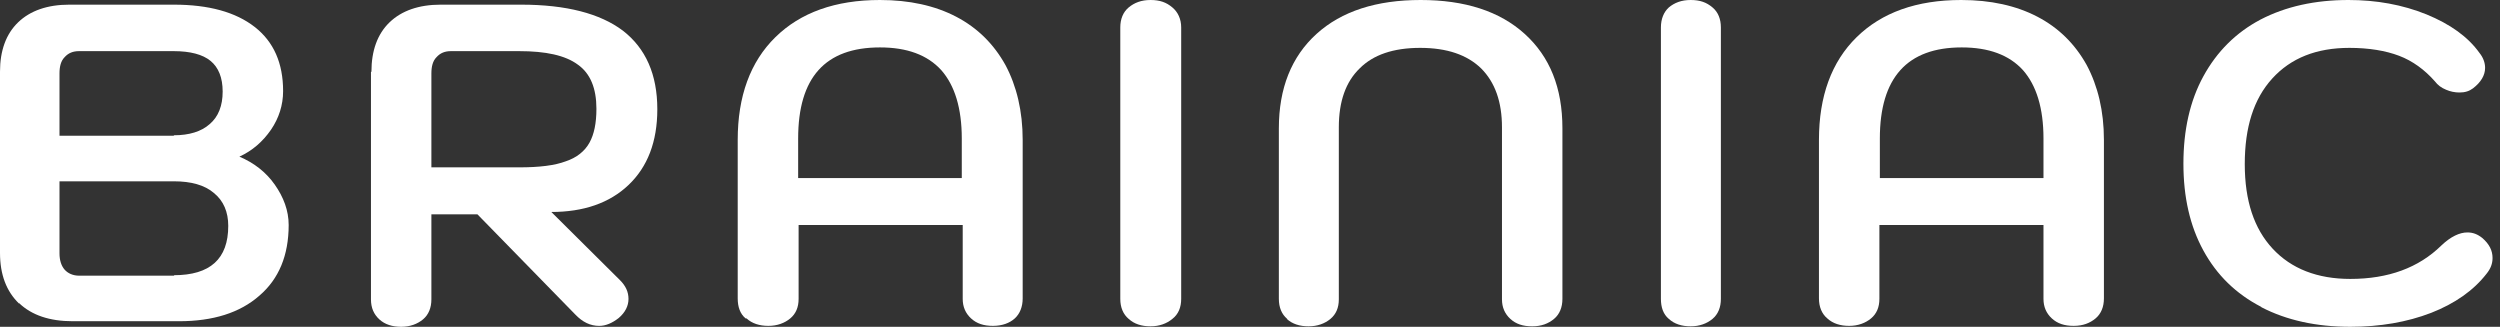
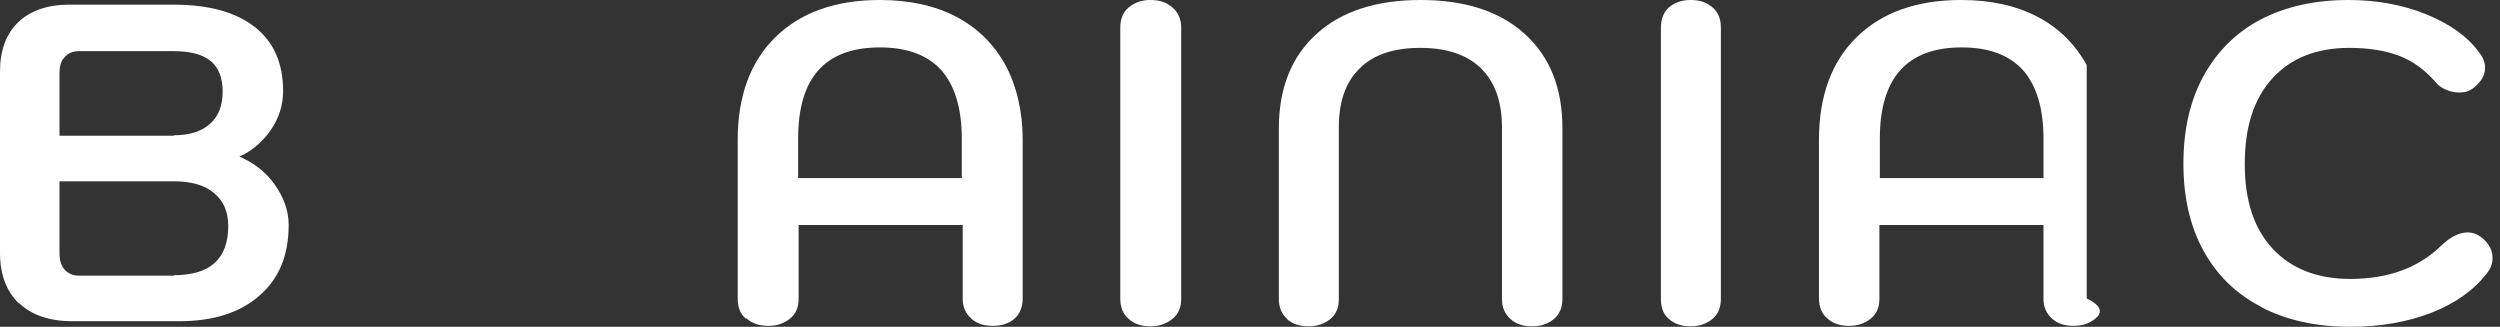
<svg xmlns="http://www.w3.org/2000/svg" width="153" height="20" viewBox="0 0 153 20" fill="none">
  <rect x="0" y="0" width="153" height="20" fill="#333333" stroke="none" />
  <g clip-path="url(#clip0_5218_894)">
    <path d="M1.166 18.578C0.398 17.838 0 16.814 0 15.477V4.382C0 3.102 0.37 2.077 1.11 1.366C1.849 0.655 2.902 0.285 4.239 0.285H10.64C12.774 0.285 14.424 0.74 15.59 1.651C16.756 2.561 17.326 3.87 17.326 5.577C17.326 6.43 17.07 7.227 16.586 7.938C16.074 8.678 15.448 9.218 14.651 9.588C15.533 9.958 16.273 10.527 16.813 11.295C17.354 12.063 17.667 12.888 17.667 13.77C17.667 15.619 17.07 17.07 15.875 18.094C14.68 19.147 13.03 19.659 10.953 19.659H4.438C3.044 19.659 1.935 19.289 1.166 18.549V18.578ZM10.64 8.279C11.579 8.279 12.319 8.052 12.831 7.597C13.371 7.141 13.627 6.459 13.627 5.605C13.627 4.752 13.371 4.126 12.887 3.728C12.404 3.329 11.636 3.13 10.64 3.13H4.836C4.467 3.13 4.182 3.244 3.954 3.5C3.727 3.728 3.641 4.069 3.641 4.496V8.308H10.64V8.279ZM10.64 16.843C12.859 16.843 13.969 15.847 13.969 13.827C13.969 12.973 13.684 12.291 13.087 11.807C12.518 11.323 11.693 11.096 10.64 11.096H3.641V15.505C3.641 15.932 3.755 16.274 3.954 16.501C4.154 16.729 4.467 16.871 4.836 16.871H10.668L10.64 16.843Z" fill="white" />
-     <path d="M22.732 4.382C22.732 3.102 23.101 2.077 23.841 1.366C24.581 0.655 25.633 0.285 26.971 0.285H31.892C34.652 0.285 36.728 0.826 38.123 1.878C39.517 2.959 40.228 4.553 40.228 6.686C40.228 8.678 39.63 10.214 38.464 11.323C37.297 12.433 35.704 12.973 33.741 12.973L37.952 17.155C38.293 17.497 38.464 17.867 38.464 18.293C38.464 18.72 38.265 19.119 37.867 19.46C37.468 19.773 37.07 19.944 36.672 19.944C36.131 19.944 35.648 19.716 35.192 19.232L29.218 13.116H26.401V18.322C26.401 18.834 26.231 19.261 25.889 19.545C25.548 19.83 25.093 20 24.552 20C24.012 20 23.557 19.858 23.215 19.545C22.874 19.232 22.703 18.834 22.703 18.322V4.41L22.732 4.382ZM31.778 10.242C33.002 10.242 33.941 10.129 34.623 9.873C35.306 9.645 35.79 9.247 36.074 8.735C36.359 8.222 36.501 7.54 36.501 6.658C36.501 5.406 36.131 4.496 35.363 3.955C34.595 3.386 33.4 3.13 31.778 3.13H27.596C27.227 3.13 26.942 3.244 26.714 3.5C26.487 3.728 26.401 4.069 26.401 4.496V10.242H31.778Z" fill="white" />
    <path d="M45.632 19.488C45.291 19.203 45.148 18.776 45.148 18.264V8.563C45.148 5.889 45.917 3.784 47.453 2.276C48.989 0.768 51.123 0 53.854 0C55.646 0 57.211 0.341 58.52 1.024C59.828 1.707 60.824 2.703 61.535 3.983C62.218 5.263 62.588 6.799 62.588 8.563V18.264C62.588 18.776 62.417 19.203 62.104 19.488C61.791 19.772 61.336 19.943 60.767 19.943C60.198 19.943 59.771 19.801 59.43 19.488C59.089 19.175 58.918 18.776 58.918 18.293V13.769H48.875V18.293C48.875 18.805 48.705 19.203 48.363 19.488C48.022 19.772 47.567 19.943 47.026 19.943C46.486 19.943 46.03 19.801 45.689 19.488H45.632ZM58.861 10.896V8.478C58.861 6.629 58.434 5.235 57.609 4.296C56.756 3.357 55.504 2.902 53.854 2.902C50.497 2.902 48.847 4.751 48.847 8.478V10.896H58.889H58.861Z" fill="white" />
    <path d="M69.075 19.516C68.733 19.232 68.562 18.805 68.562 18.293V1.679C68.562 1.166 68.733 0.74 69.075 0.455C69.416 0.171 69.843 0 70.412 0C70.981 0 71.379 0.142 71.749 0.455C72.09 0.74 72.289 1.166 72.289 1.679V18.293C72.289 18.805 72.119 19.232 71.749 19.516C71.407 19.801 70.952 19.971 70.412 19.971C69.871 19.971 69.416 19.829 69.075 19.516Z" fill="white" />
    <path d="M78.778 19.516C78.436 19.232 78.266 18.805 78.266 18.293V7.852C78.266 5.405 79.034 3.471 80.57 2.077C82.106 0.683 84.24 0 86.943 0C89.645 0 91.779 0.683 93.315 2.077C94.852 3.471 95.62 5.377 95.62 7.852V18.293C95.62 18.805 95.449 19.232 95.108 19.516C94.766 19.801 94.339 19.971 93.77 19.971C93.201 19.971 92.775 19.829 92.433 19.516C92.092 19.203 91.921 18.805 91.921 18.321V7.795C91.921 6.23 91.495 5.035 90.641 4.182C89.787 3.357 88.564 2.93 86.914 2.93C85.264 2.93 84.041 3.357 83.216 4.182C82.362 5.007 81.936 6.202 81.936 7.795V18.321C81.936 18.833 81.765 19.232 81.424 19.516C81.082 19.801 80.627 19.971 80.086 19.971C79.546 19.971 79.091 19.829 78.749 19.516H78.778Z" fill="white" />
    <path d="M102.132 19.516C101.791 19.232 101.648 18.805 101.648 18.293V1.679C101.648 1.166 101.819 0.74 102.132 0.455C102.473 0.171 102.9 0 103.469 0C104.038 0 104.436 0.142 104.806 0.455C105.148 0.74 105.318 1.166 105.318 1.679V18.293C105.318 18.805 105.148 19.232 104.806 19.516C104.465 19.801 104.01 19.971 103.469 19.971C102.929 19.971 102.473 19.829 102.132 19.516Z" fill="white" />
-     <path d="M111.832 19.488C111.491 19.203 111.32 18.776 111.32 18.264V8.563C111.32 5.889 112.088 3.784 113.625 2.276C115.161 0.768 117.295 0 120.026 0C121.818 0 123.383 0.341 124.691 1.024C126 1.707 126.996 2.703 127.707 3.983C128.39 5.263 128.76 6.799 128.76 8.563V18.264C128.76 18.776 128.589 19.203 128.248 19.488C127.906 19.772 127.479 19.943 126.91 19.943C126.341 19.943 125.915 19.801 125.573 19.488C125.232 19.175 125.061 18.776 125.061 18.293V13.769H115.019V18.293C115.019 18.805 114.848 19.203 114.507 19.488C114.165 19.772 113.71 19.943 113.169 19.943C112.629 19.943 112.174 19.801 111.832 19.488ZM125.061 10.896V8.478C125.061 6.629 124.634 5.235 123.809 4.296C122.956 3.357 121.704 2.902 120.054 2.902C116.726 2.902 115.047 4.751 115.047 8.478V10.896H125.09H125.061Z" fill="white" />
+     <path d="M111.832 19.488C111.491 19.203 111.32 18.776 111.32 18.264V8.563C111.32 5.889 112.088 3.784 113.625 2.276C115.161 0.768 117.295 0 120.026 0C121.818 0 123.383 0.341 124.691 1.024C126 1.707 126.996 2.703 127.707 3.983V18.264C128.76 18.776 128.589 19.203 128.248 19.488C127.906 19.772 127.479 19.943 126.91 19.943C126.341 19.943 125.915 19.801 125.573 19.488C125.232 19.175 125.061 18.776 125.061 18.293V13.769H115.019V18.293C115.019 18.805 114.848 19.203 114.507 19.488C114.165 19.772 113.71 19.943 113.169 19.943C112.629 19.943 112.174 19.801 111.832 19.488ZM125.061 10.896V8.478C125.061 6.629 124.634 5.235 123.809 4.296C122.956 3.357 121.704 2.902 120.054 2.902C116.726 2.902 115.047 4.751 115.047 8.478V10.896H125.09H125.061Z" fill="white" />
    <path d="M138.376 18.776C136.84 17.98 135.673 16.842 134.848 15.334C134.023 13.826 133.625 12.062 133.625 10.014C133.625 7.966 134.023 6.173 134.848 4.666C135.673 3.158 136.84 1.991 138.348 1.195C139.884 0.398 141.676 0 143.724 0C145.431 0 147.025 0.284 148.504 0.882C149.955 1.479 151.036 2.247 151.747 3.243C151.975 3.528 152.088 3.841 152.088 4.154C152.088 4.609 151.832 5.035 151.349 5.405C151.121 5.576 150.865 5.661 150.524 5.661C150.239 5.661 149.955 5.604 149.699 5.491C149.414 5.377 149.187 5.206 149.016 4.979C148.39 4.267 147.65 3.727 146.825 3.414C146 3.101 144.976 2.93 143.781 2.93C141.761 2.93 140.197 3.556 139.059 4.808C137.921 6.06 137.38 7.795 137.38 10.043C137.38 12.29 137.949 13.997 139.087 15.22C140.225 16.444 141.818 17.07 143.838 17.07C146.171 17.07 148.02 16.387 149.414 15.021C149.983 14.481 150.524 14.225 151.007 14.225C151.349 14.225 151.633 14.338 151.918 14.566C152.345 14.936 152.544 15.334 152.544 15.789C152.544 16.131 152.43 16.444 152.174 16.756C151.377 17.781 150.239 18.577 148.788 19.146C147.309 19.715 145.659 20 143.838 20C141.761 20 139.941 19.601 138.404 18.805L138.376 18.776Z" fill="white" />
  </g>
  <defs>
    <clipPath id="clip0_5218_894">
      <rect width="152.544" height="20" fill="white" />
    </clipPath>
  </defs>
</svg>